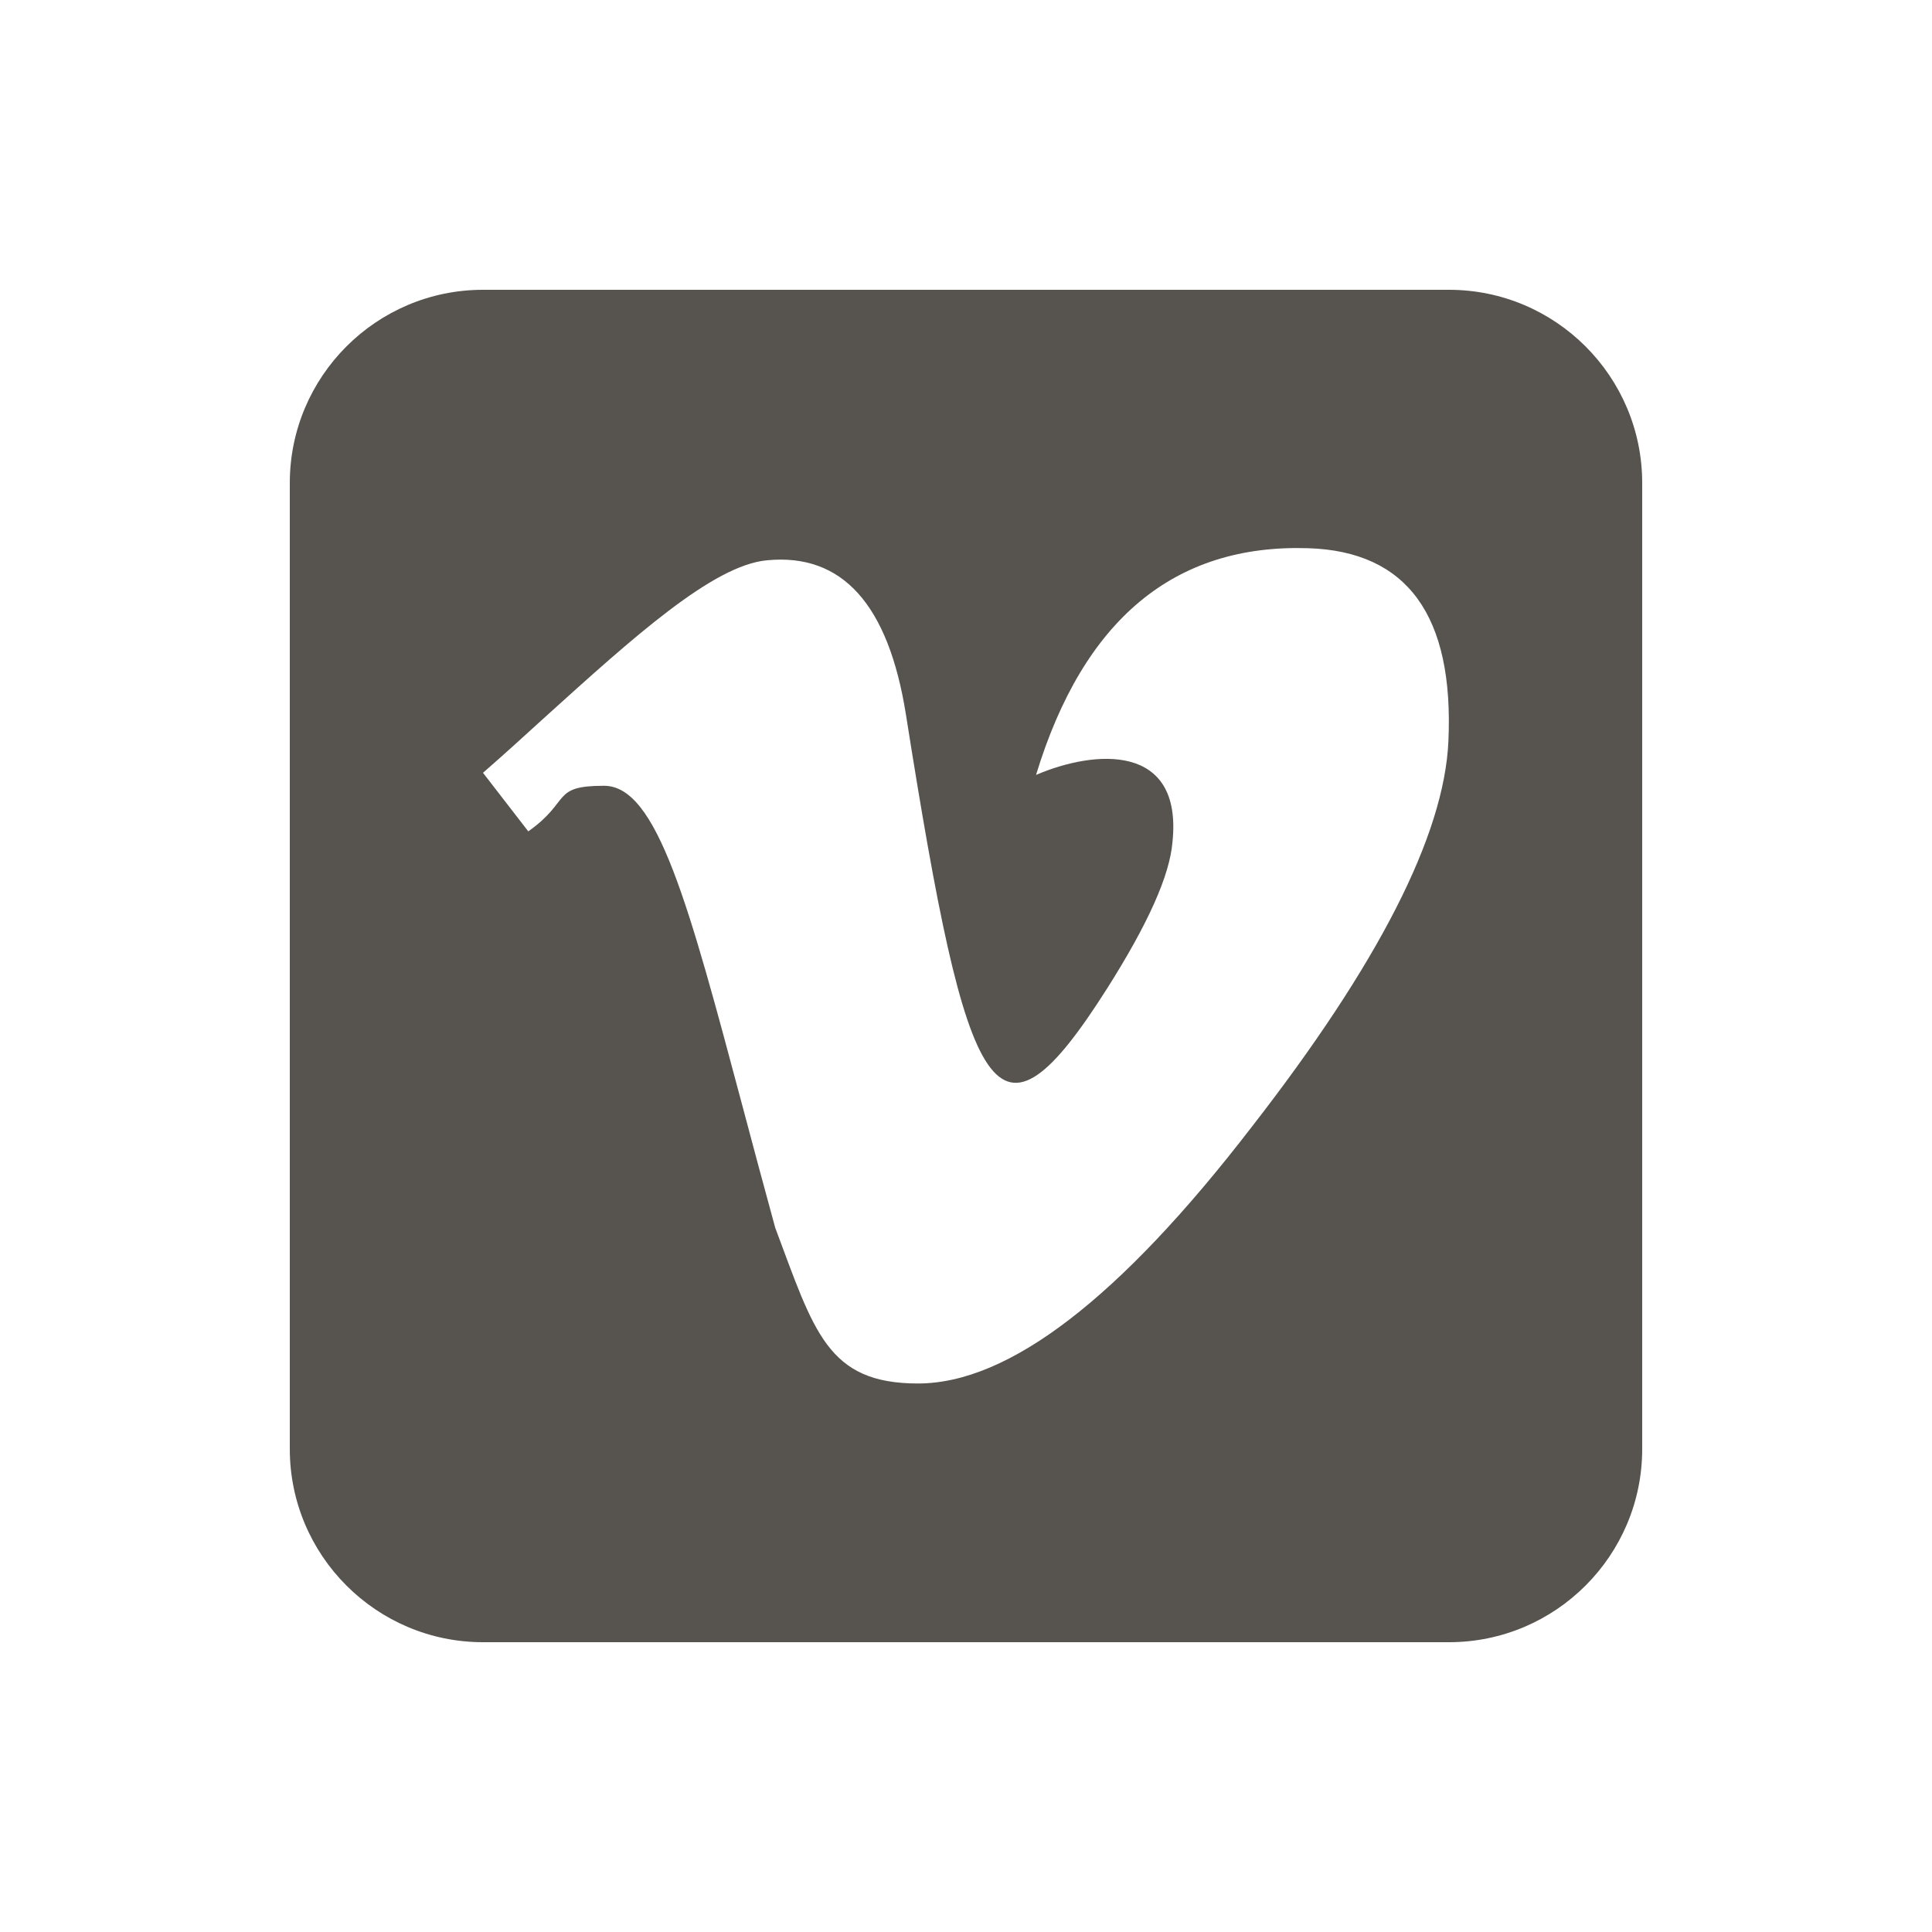
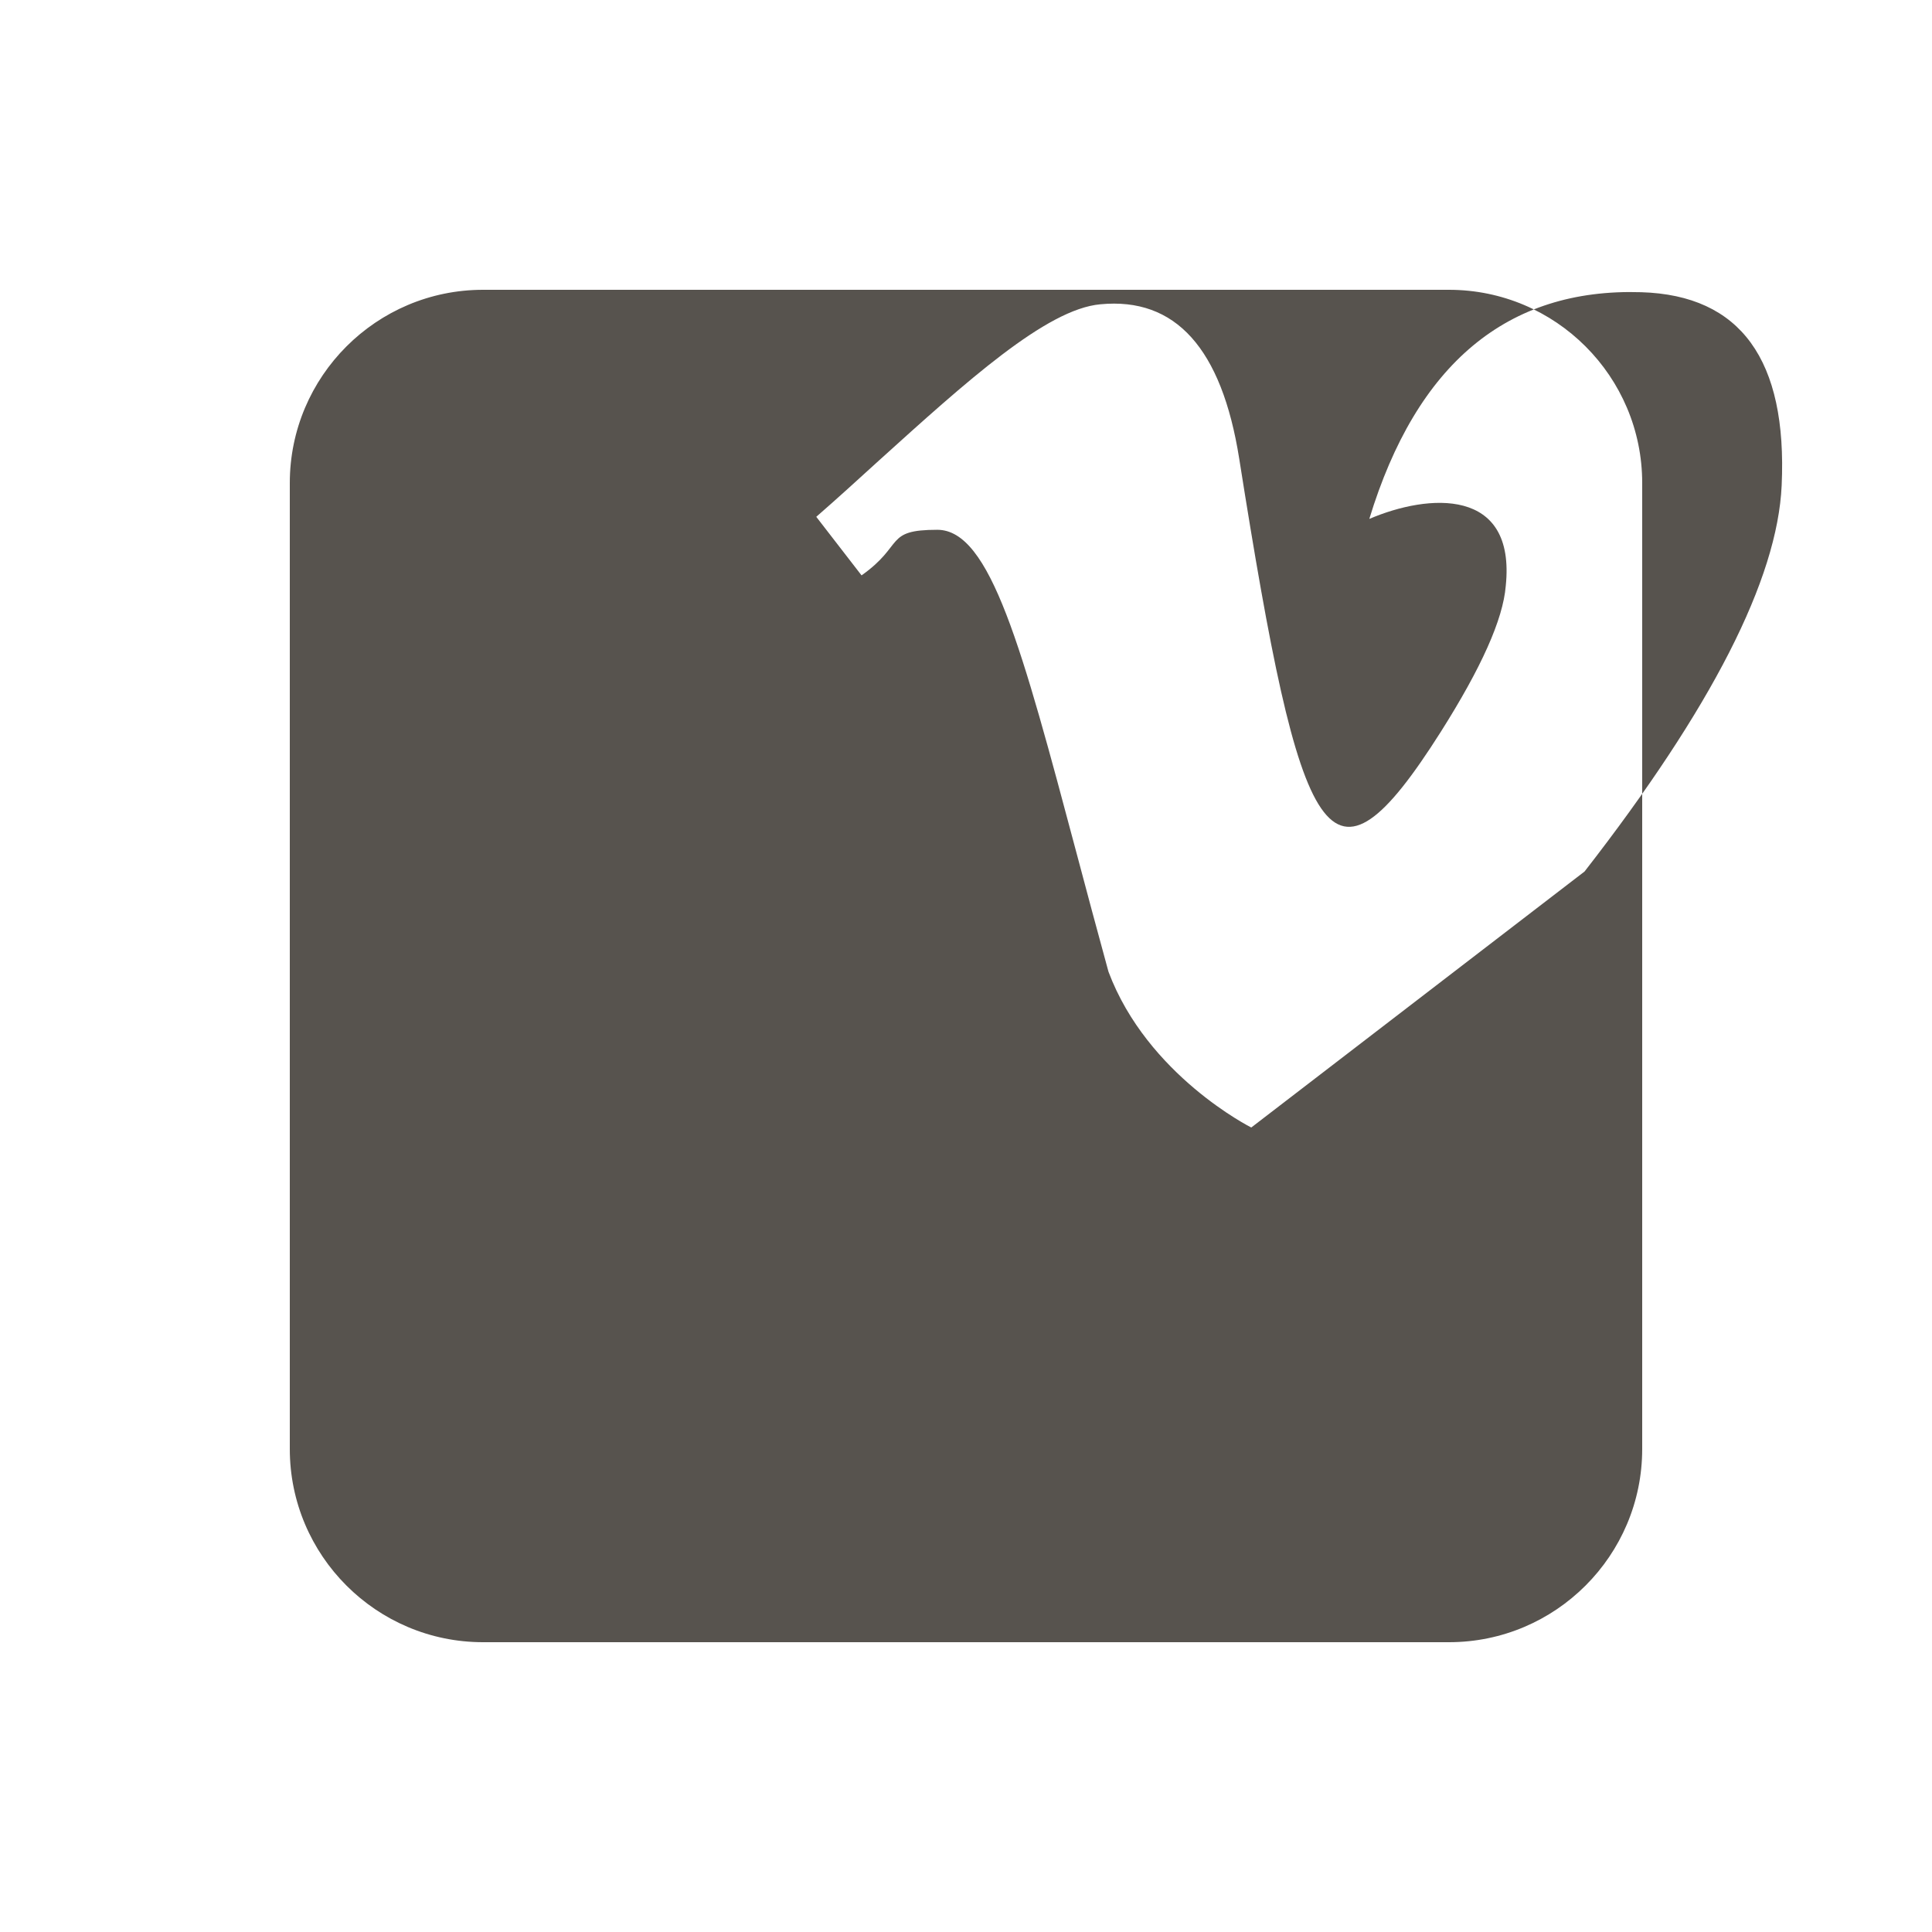
<svg xmlns="http://www.w3.org/2000/svg" id="Layer_1" version="1.1" viewBox="0 0 640 640">
  <defs>
    <style>
      .st0 {
        fill: #57534e;
      }
    </style>
  </defs>
-   <path class="st0" d="M544,160c0-35.3-28.7-64-64-64H160c-35.3,0-64,28.7-64,64v320c0,35.3,28.7,64,64,64h320c35.3,0,64-28.7,64-64V160ZM414.5,373.5c-43.5,56.5-80.3,84.8-110.4,84.8s-34.4-17.2-47.3-51.6c-3.8-13.9-7.3-26.9-10.5-39-18.2-68.3-28.6-107.4-46.2-107.4s-10.8,5-25.1,15.1l-15-19.4c7-6.1,13.9-12.4,20.6-18.5,29.1-26.3,55.6-50.3,73.5-51.9,24.9-2.4,40.2,14.6,46,51.1,20.5,129.6,29.6,149.2,66.8,90.5,13.4-21.2,20.6-37.2,21.5-48.3,3.4-32.8-25.6-30.6-45.2-22.2,15.7-51.5,45.8-76.5,90.1-75.1,32.9,1,48.4,22.4,46.5,64-1.4,31.1-23.2,73.8-65.3,127.9Z" />
+   <path class="st0" d="M544,160c0-35.3-28.7-64-64-64H160c-35.3,0-64,28.7-64,64v320c0,35.3,28.7,64,64,64h320c35.3,0,64-28.7,64-64V160ZM414.5,373.5s-34.4-17.2-47.3-51.6c-3.8-13.9-7.3-26.9-10.5-39-18.2-68.3-28.6-107.4-46.2-107.4s-10.8,5-25.1,15.1l-15-19.4c7-6.1,13.9-12.4,20.6-18.5,29.1-26.3,55.6-50.3,73.5-51.9,24.9-2.4,40.2,14.6,46,51.1,20.5,129.6,29.6,149.2,66.8,90.5,13.4-21.2,20.6-37.2,21.5-48.3,3.4-32.8-25.6-30.6-45.2-22.2,15.7-51.5,45.8-76.5,90.1-75.1,32.9,1,48.4,22.4,46.5,64-1.4,31.1-23.2,73.8-65.3,127.9Z" />
</svg>